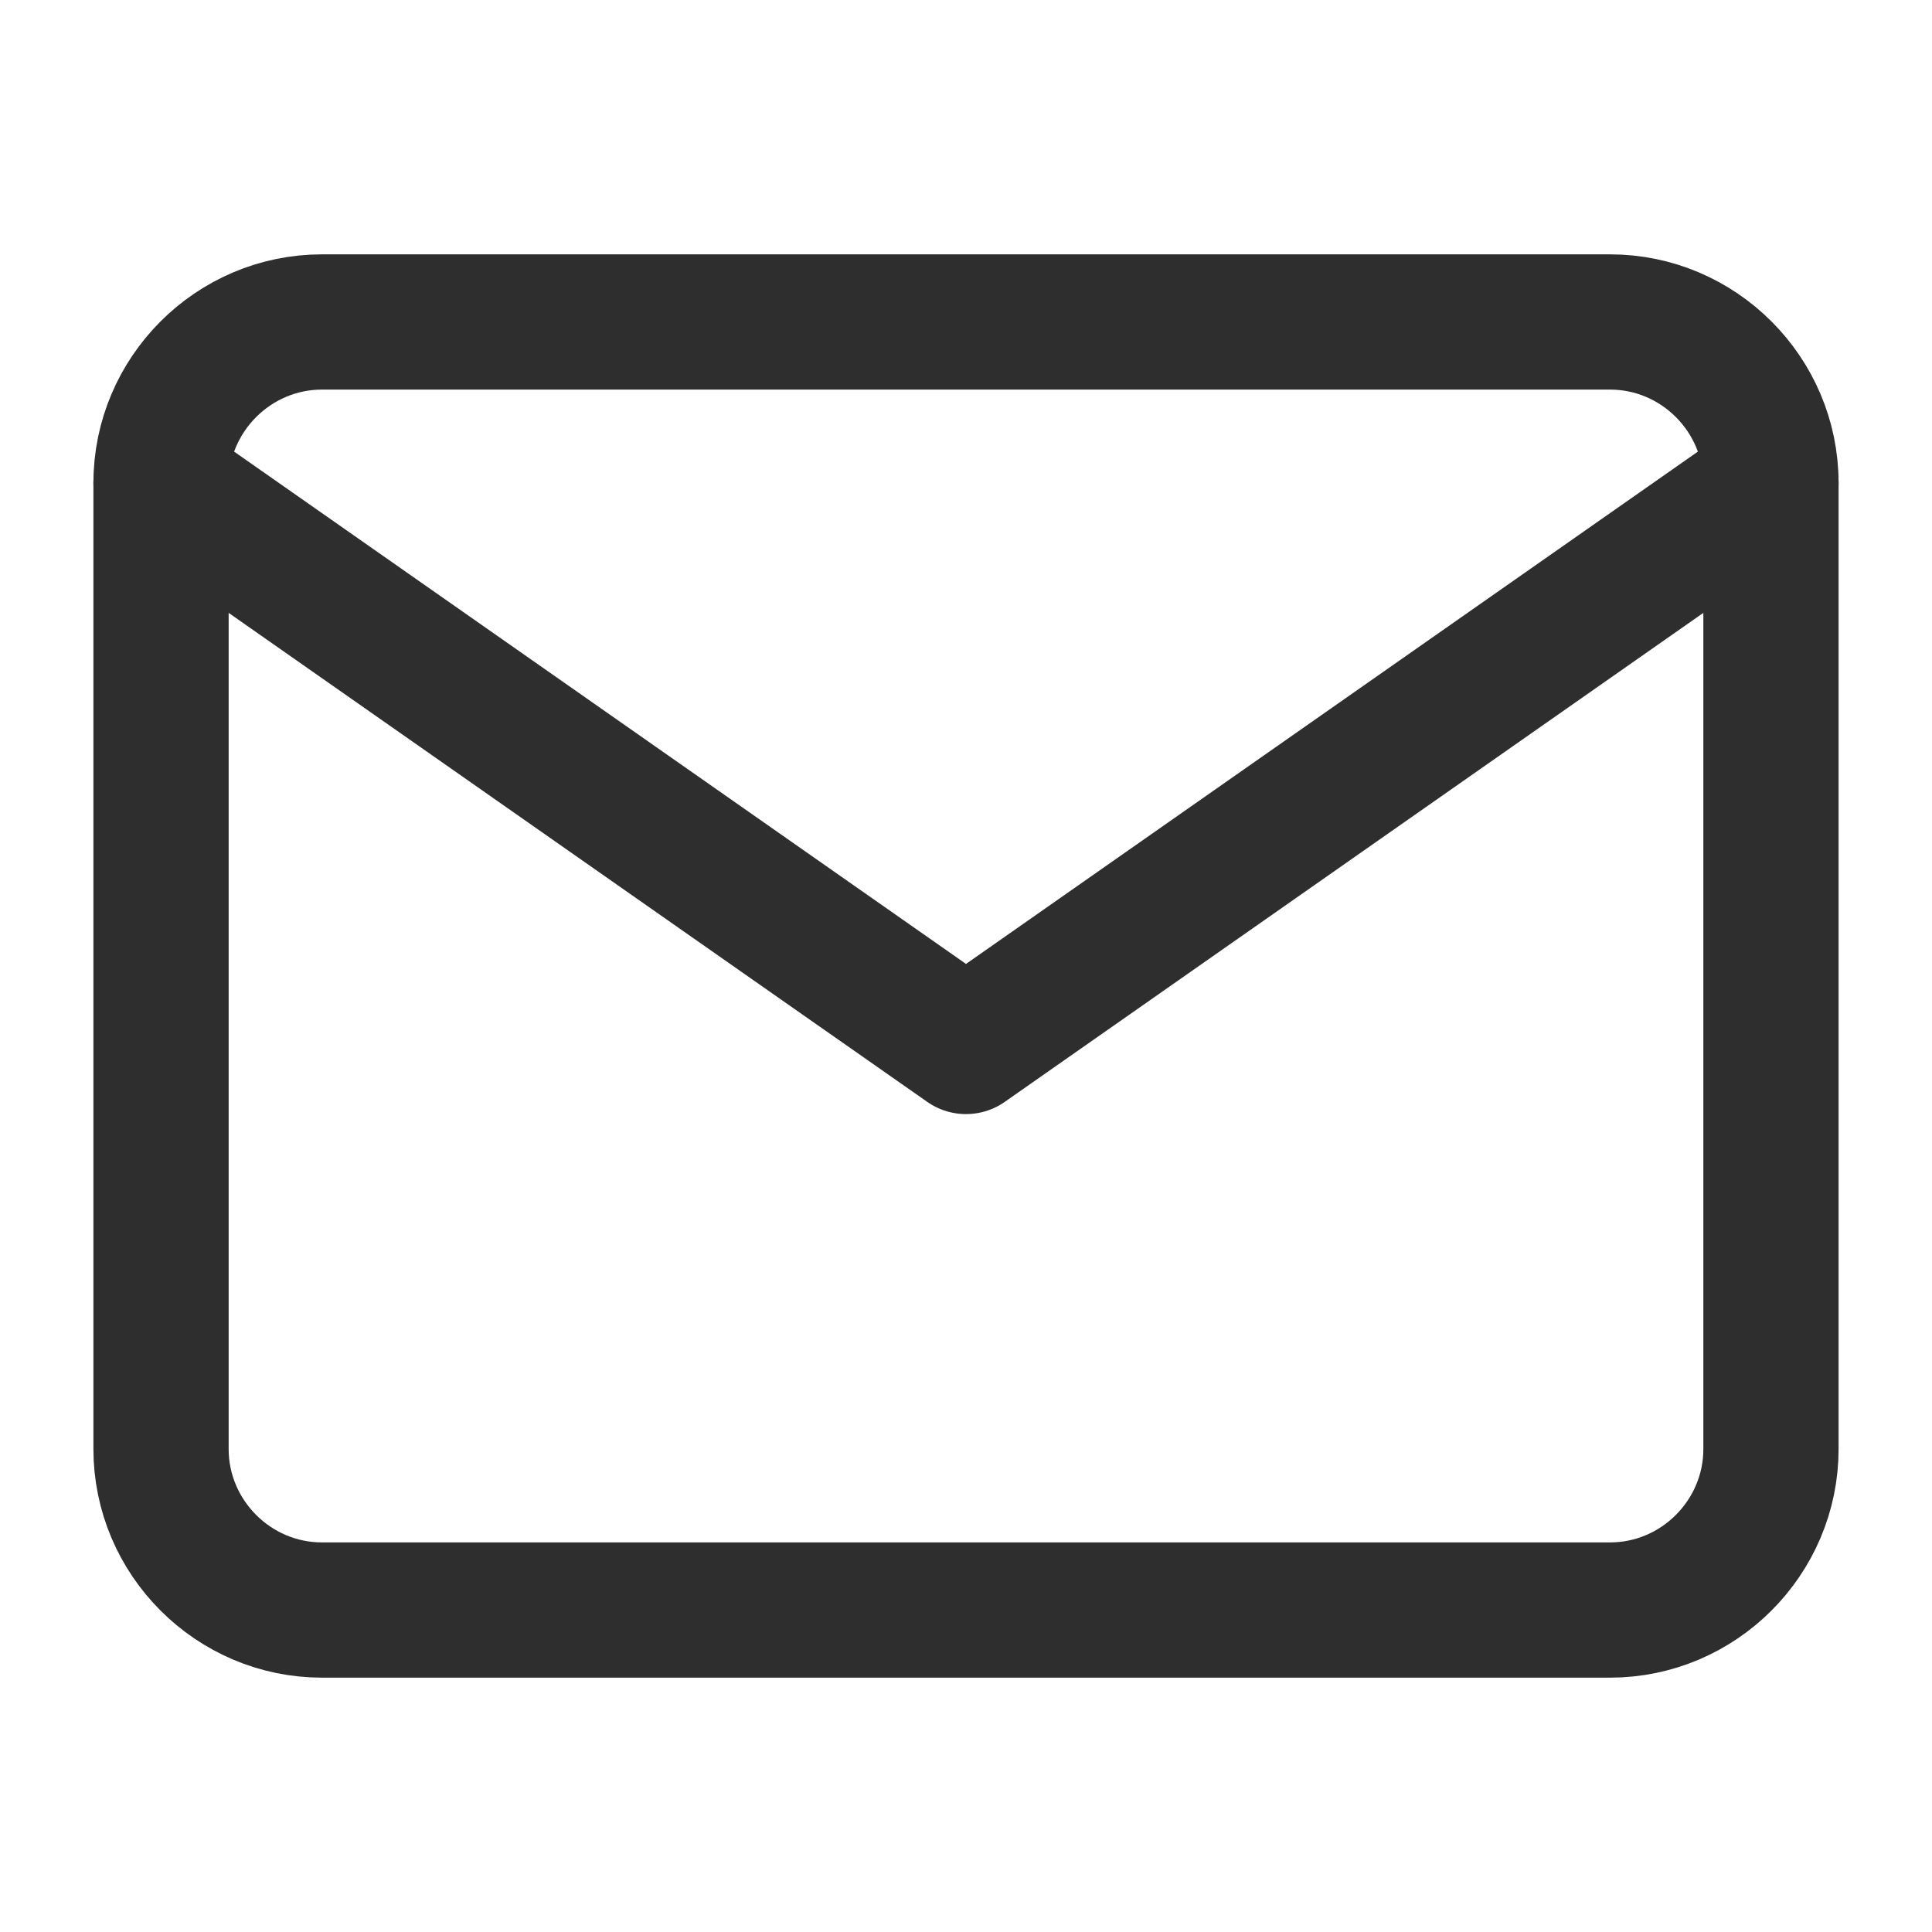
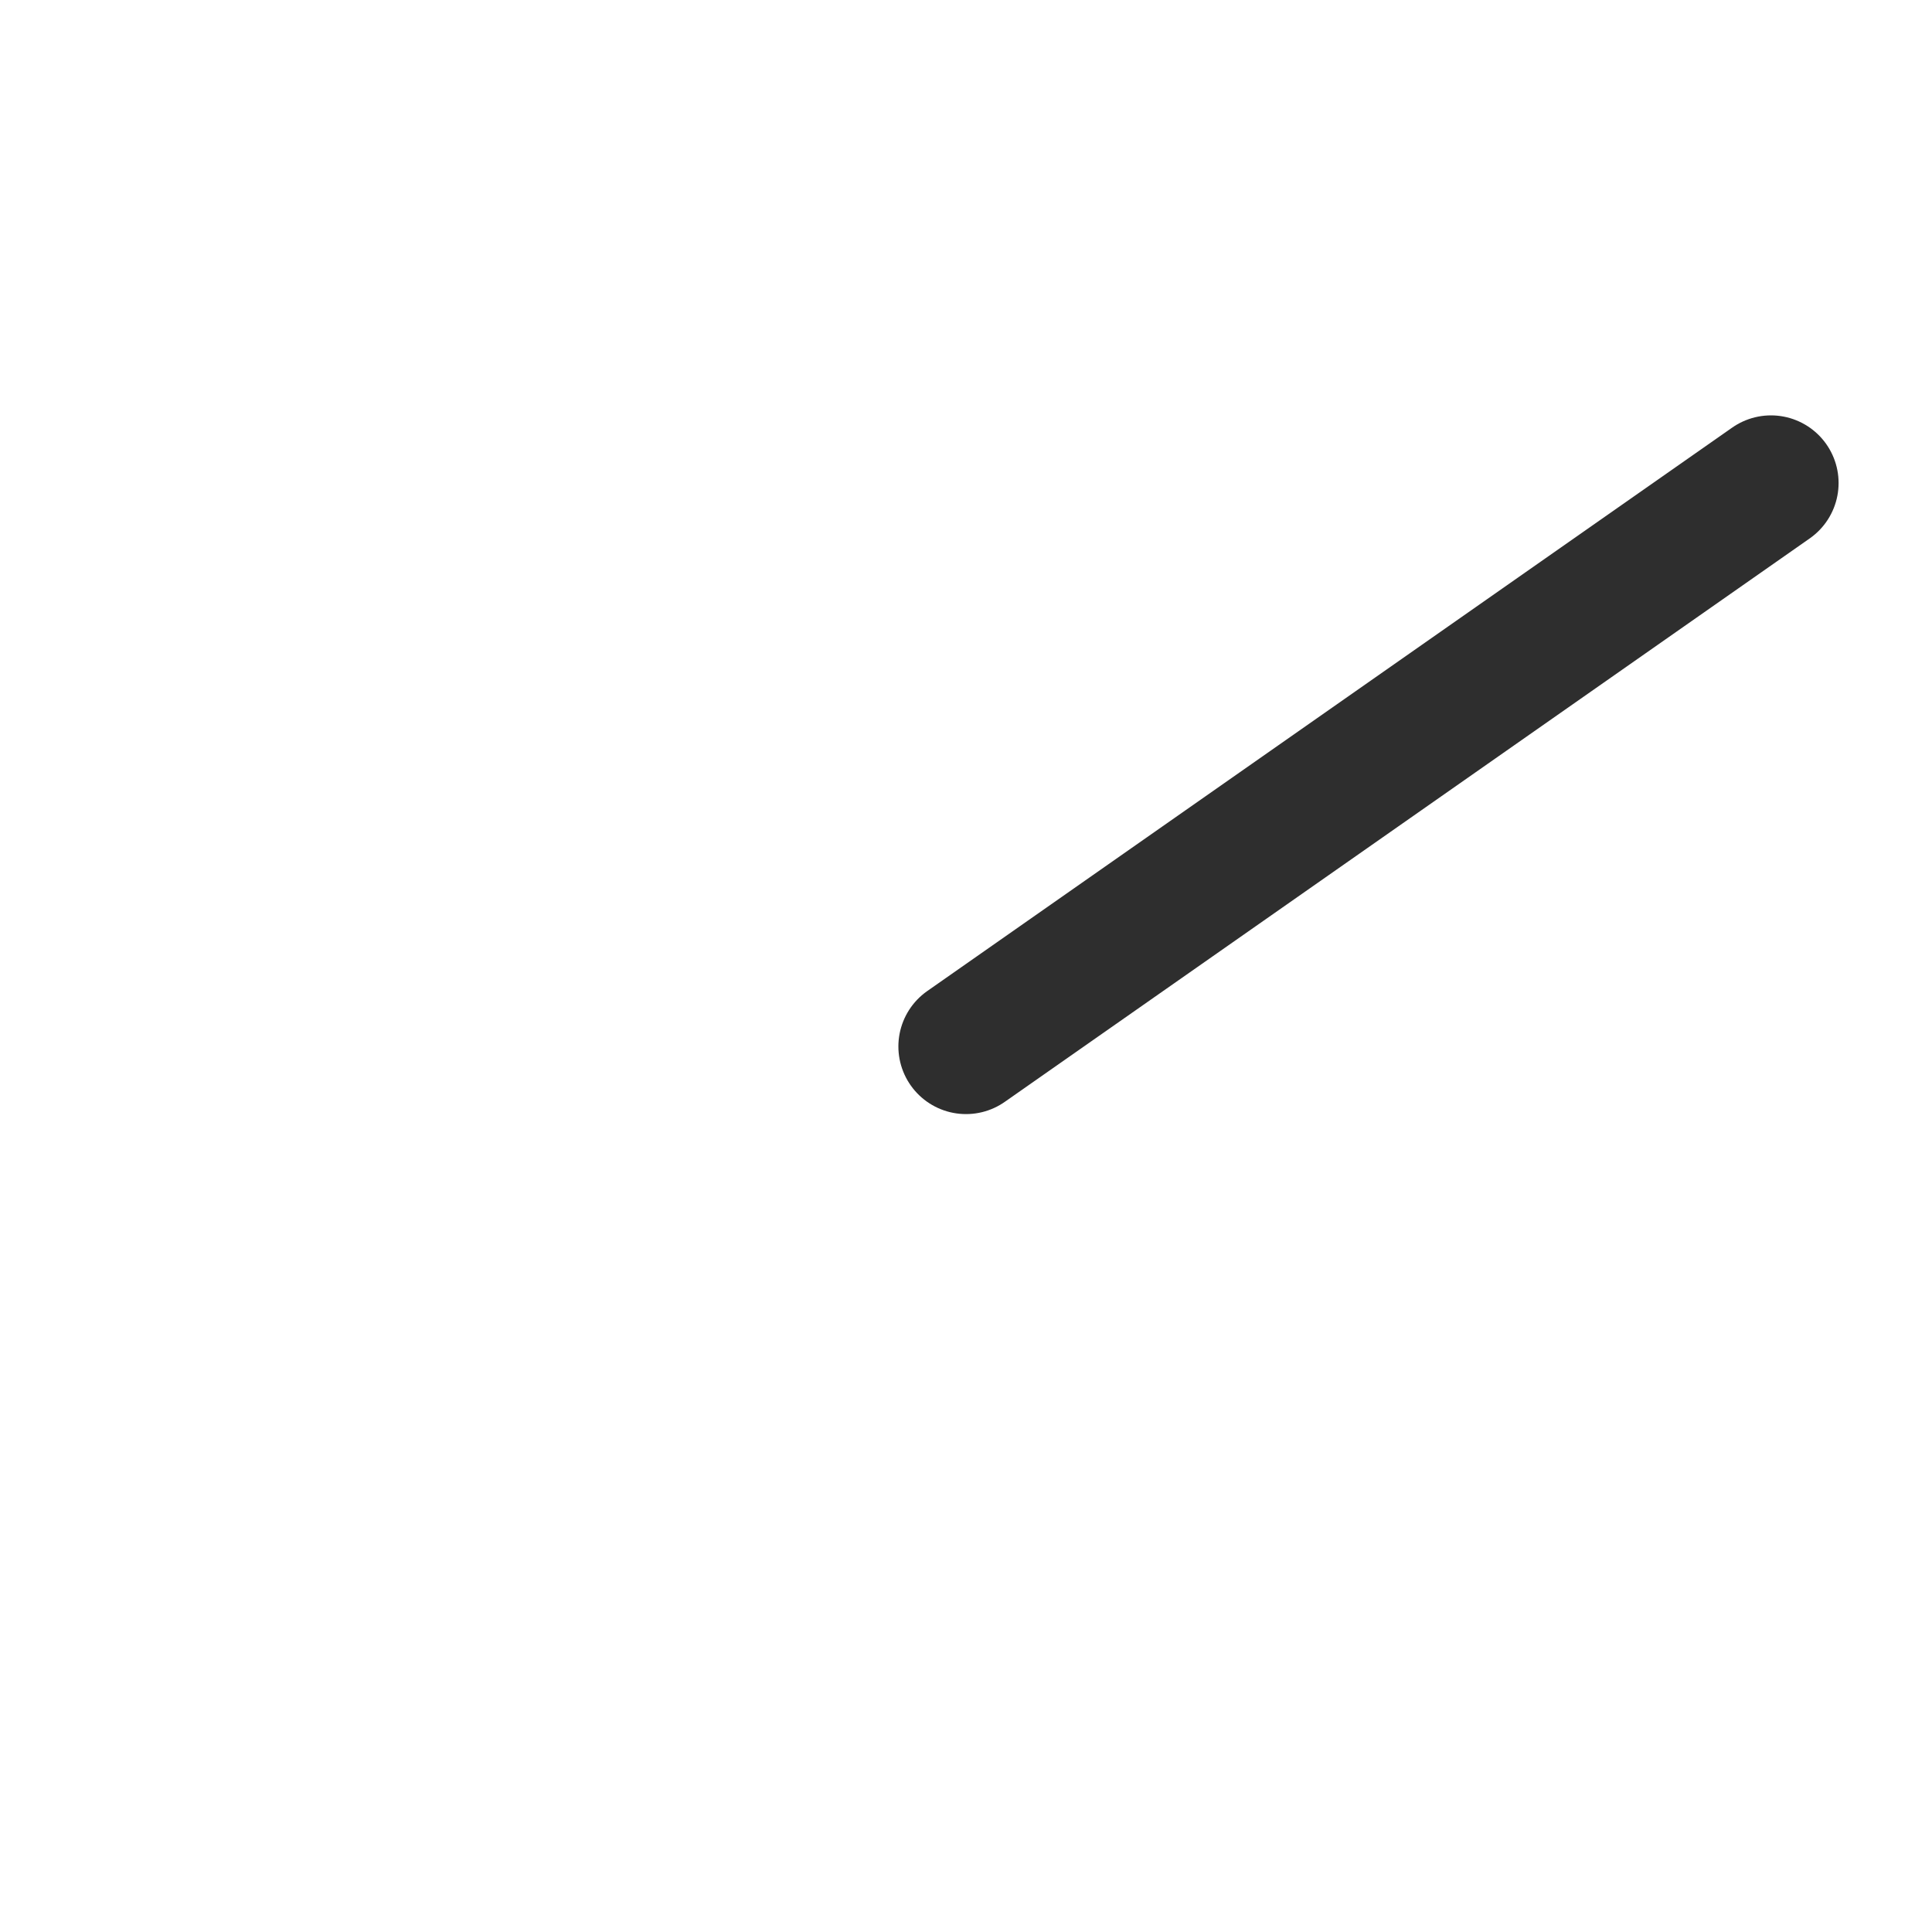
<svg xmlns="http://www.w3.org/2000/svg" width="20" height="20" viewBox="0 0 20 20" fill="none">
-   <path d="M3.333 3.333H16.667C17.583 3.333 18.333 4.083 18.333 5V15C18.333 15.917 17.583 16.667 16.667 16.667H3.333C2.417 16.667 1.667 15.917 1.667 15V5C1.667 4.083 2.417 3.333 3.333 3.333Z" stroke="#2E2E2E" stroke-width="1.4" stroke-linecap="round" stroke-linejoin="round" />
-   <path d="M18.333 5L10 10.833L1.667 5" stroke="#2E2E2E" stroke-width="1.4" stroke-linecap="round" stroke-linejoin="round" />
+   <path d="M18.333 5L10 10.833" stroke="#2E2E2E" stroke-width="1.4" stroke-linecap="round" stroke-linejoin="round" />
</svg>